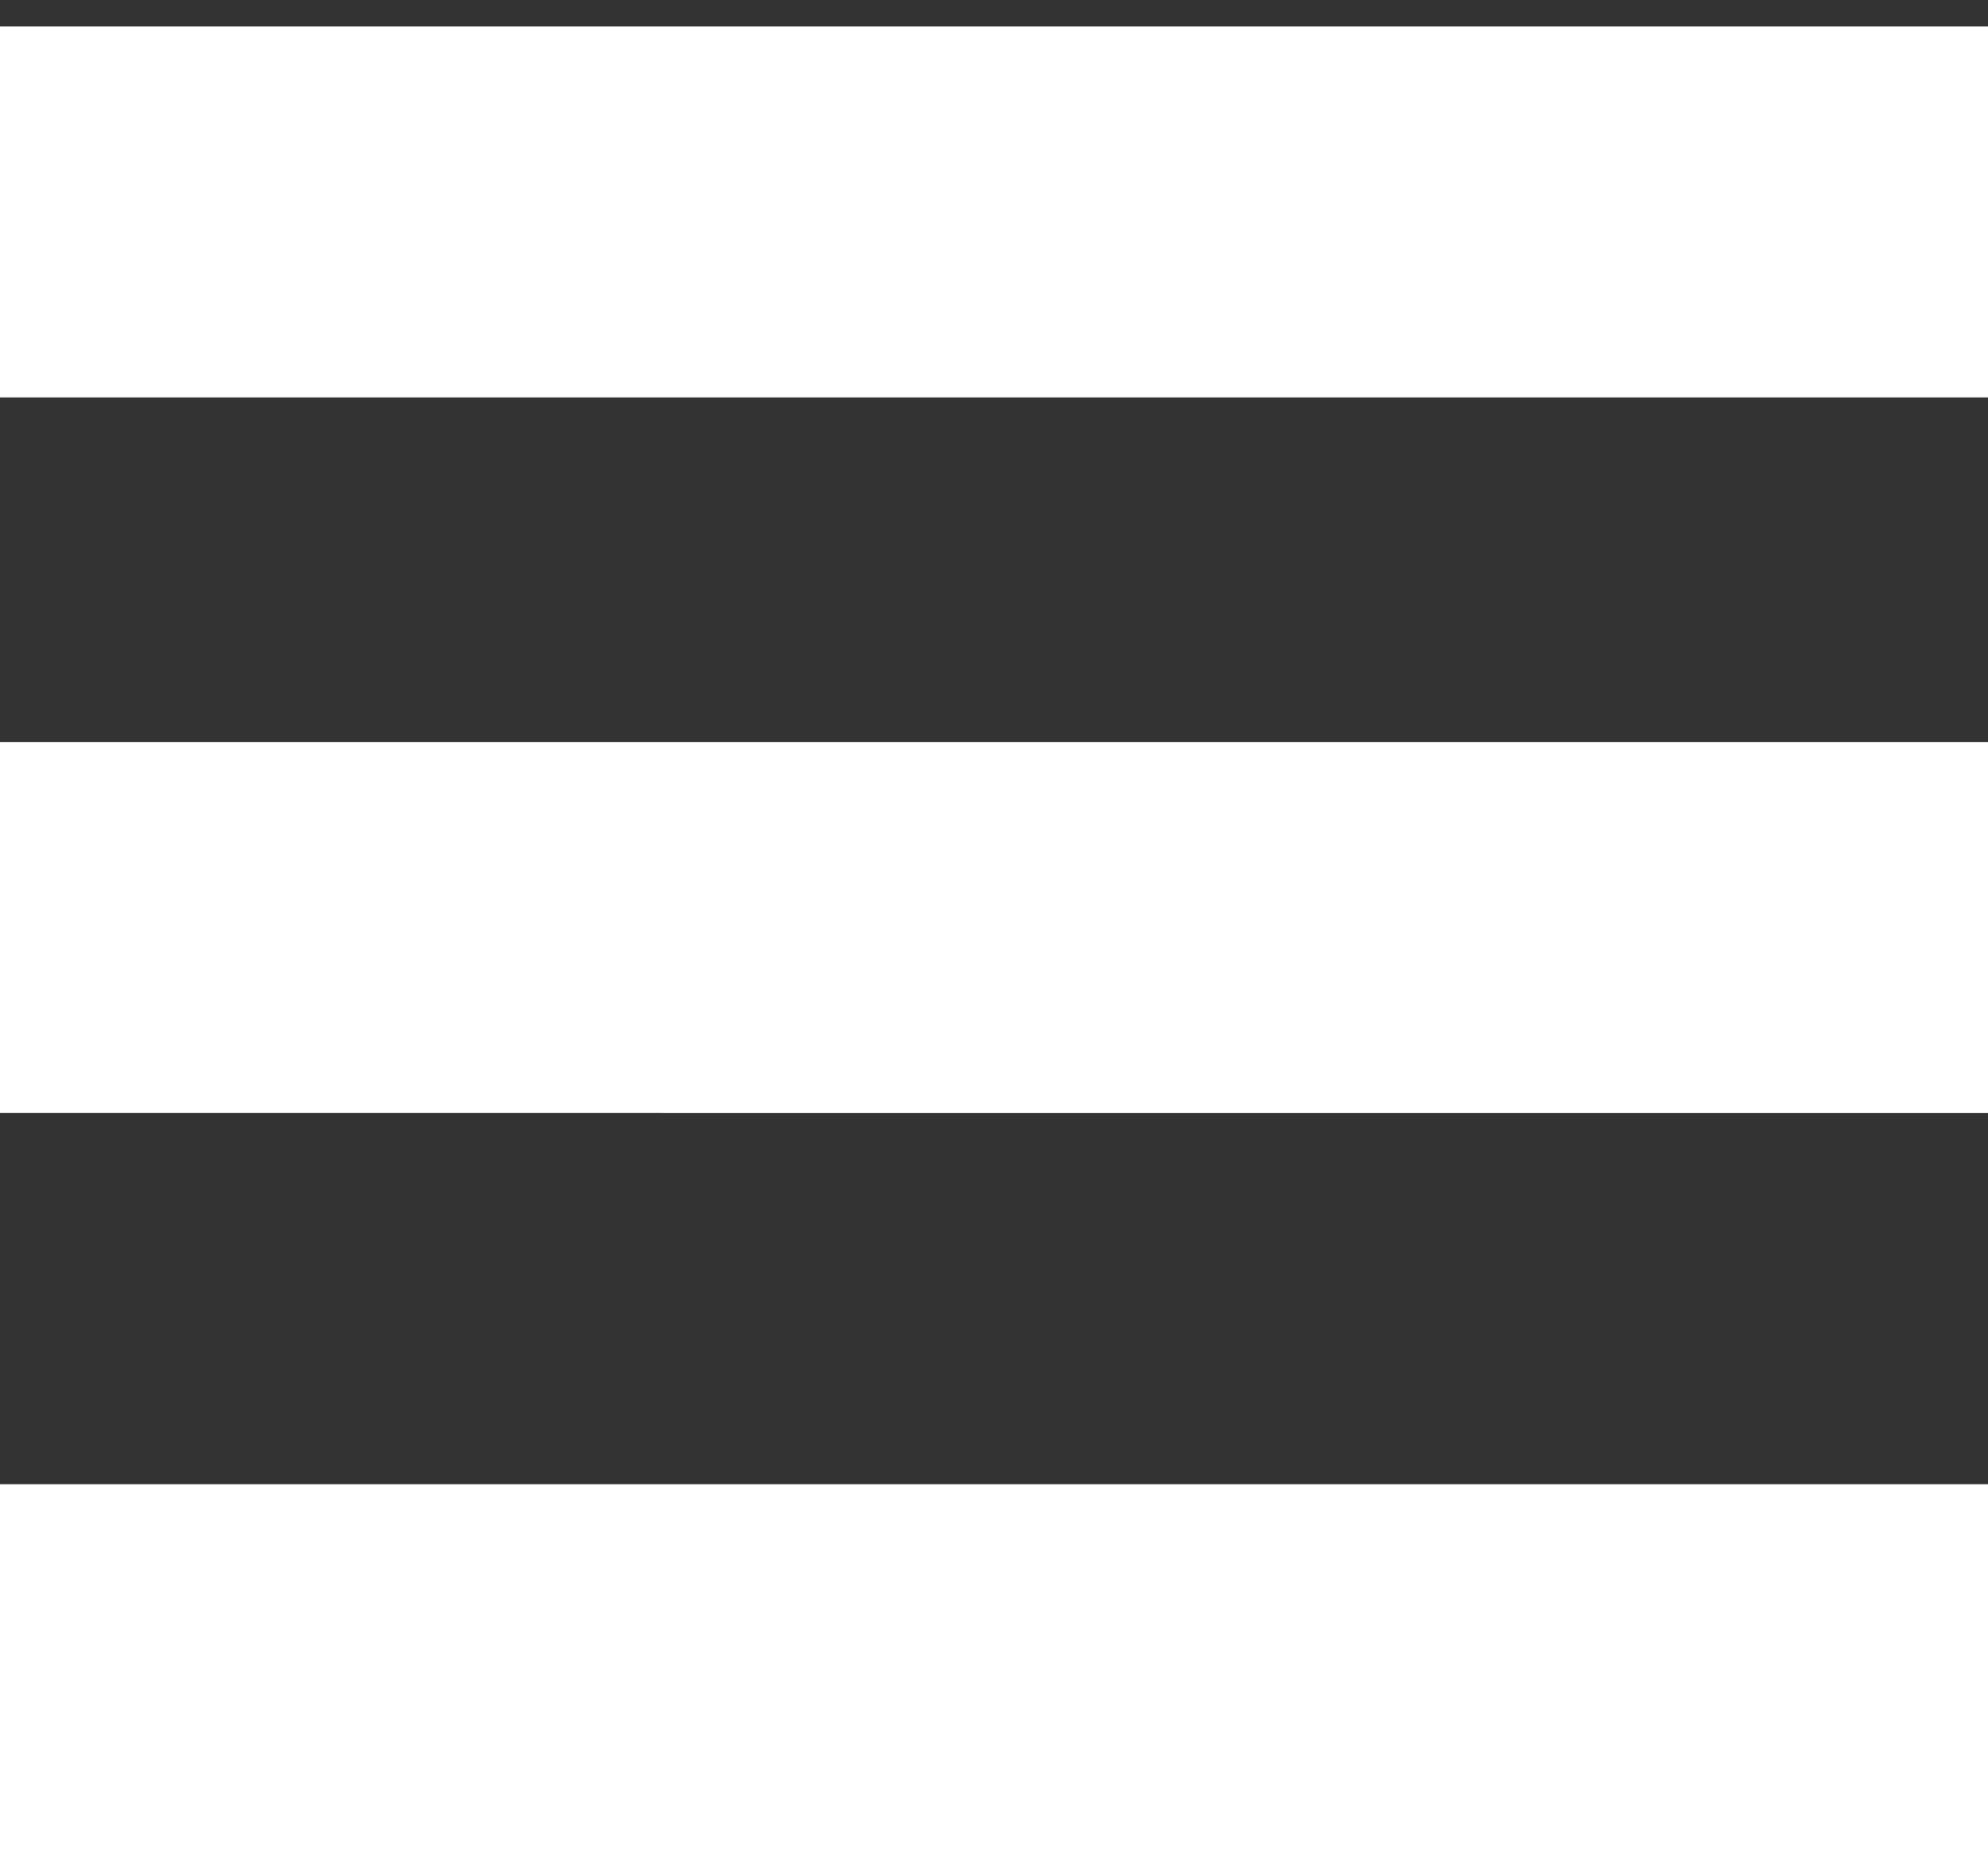
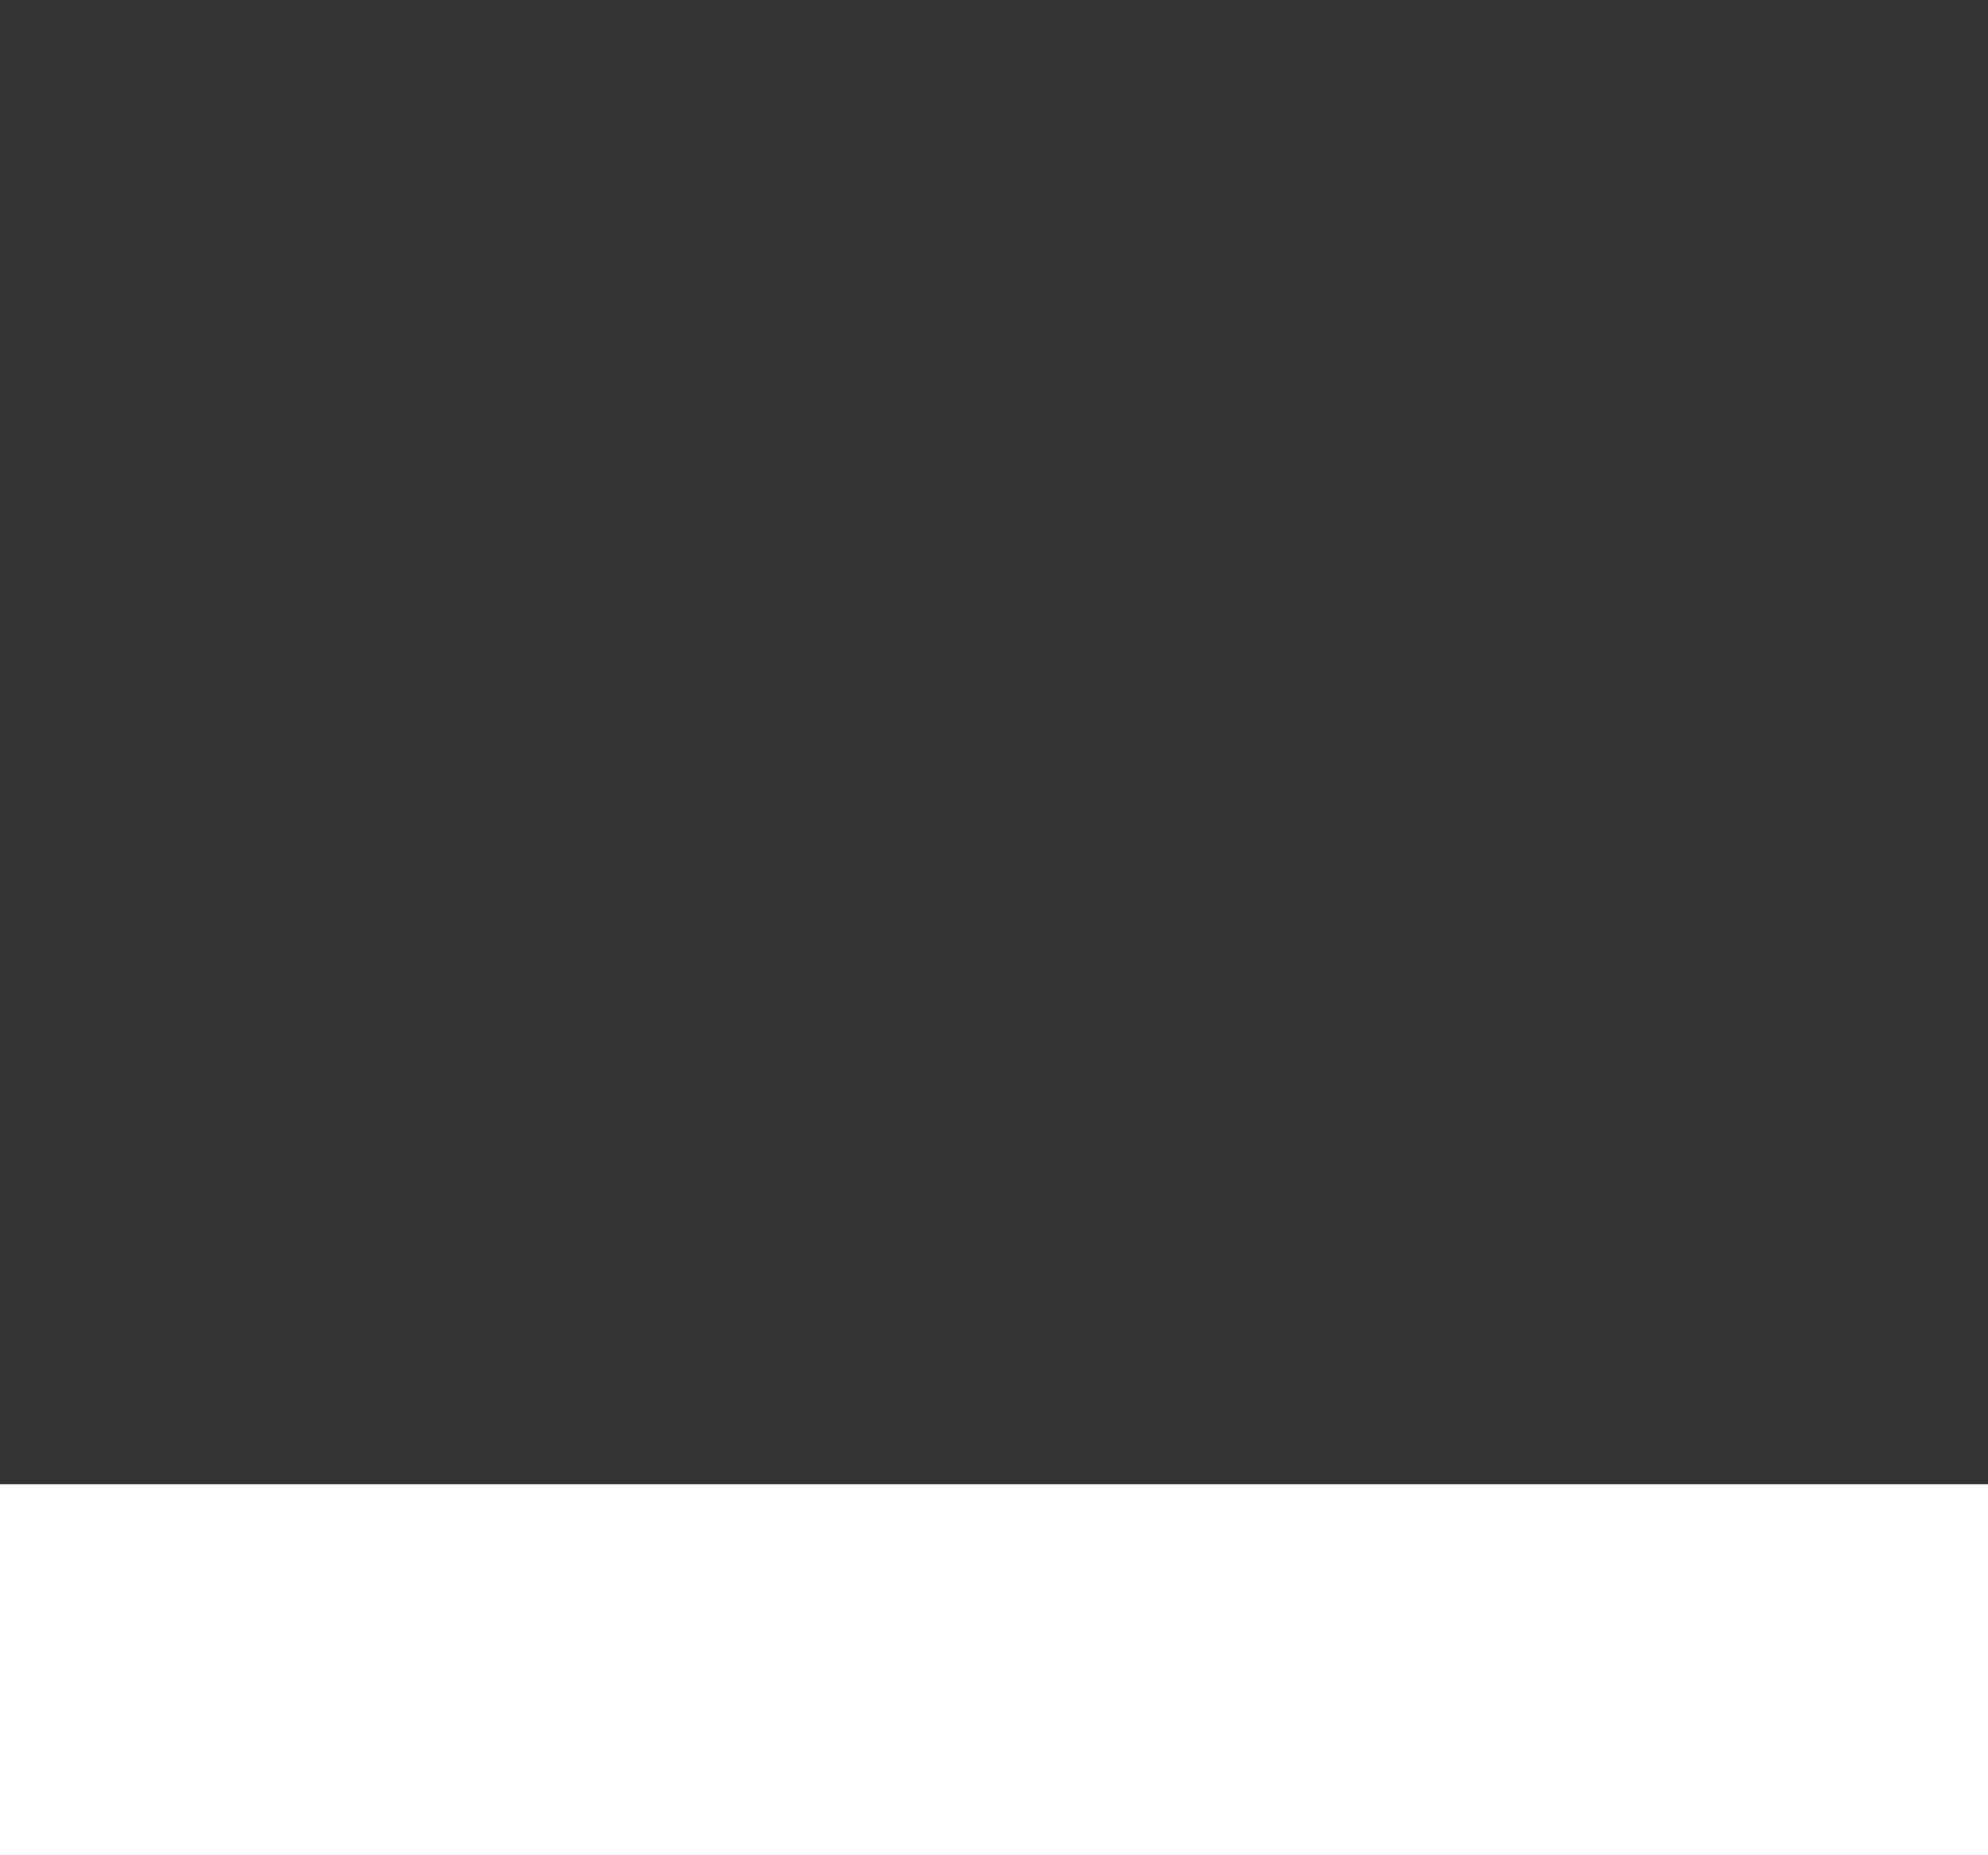
<svg xmlns="http://www.w3.org/2000/svg" width="15" height="14" viewBox="0 0 15 14">
  <rect x="0" y="0" width="15" height="14" fill="#333333" stroke="none" />
  <g>
    <g>
-       <path fill="#fff" d="M0 5.599h15v2.8H0z" />
+       <path fill="#fff" d="M0 5.599v2.8H0z" />
    </g>
    <g>
      <path fill="#fff" d="M0 11.2h15v2.799H0z" />
    </g>
    <g>
-       <path fill="#fff" d="M0 .2h15v2.799H0z" />
-     </g>
+       </g>
  </g>
</svg>